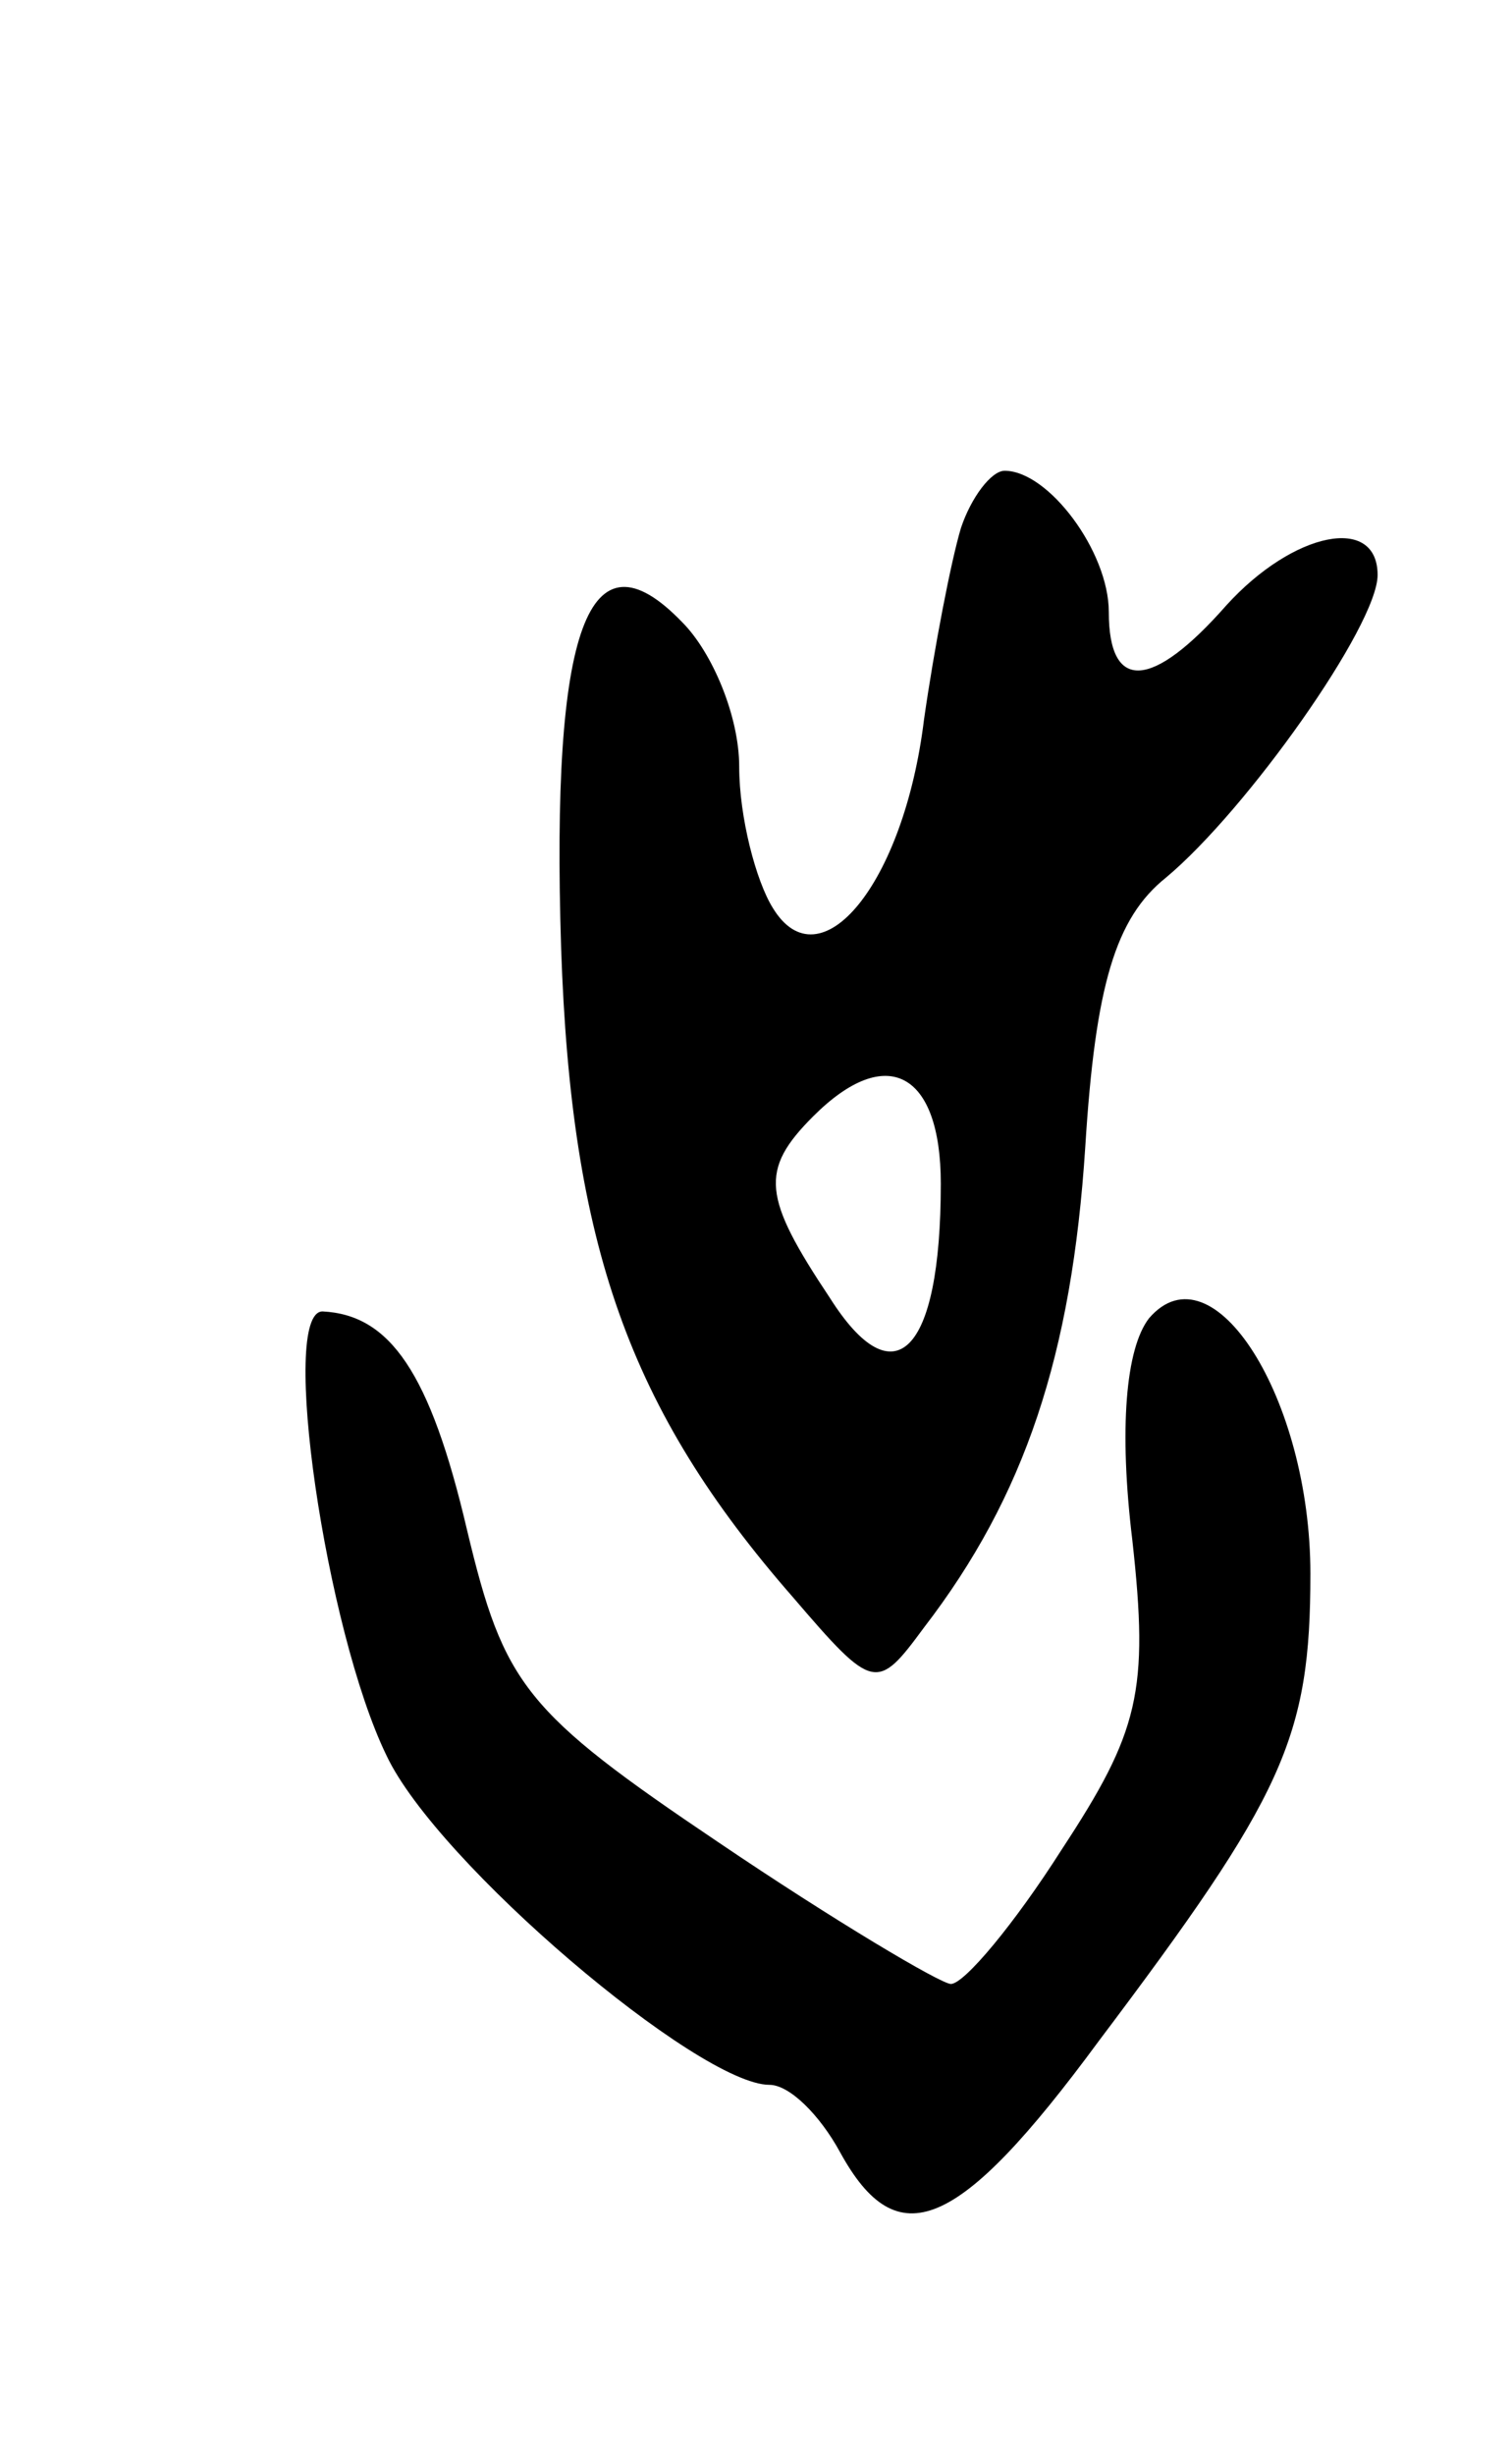
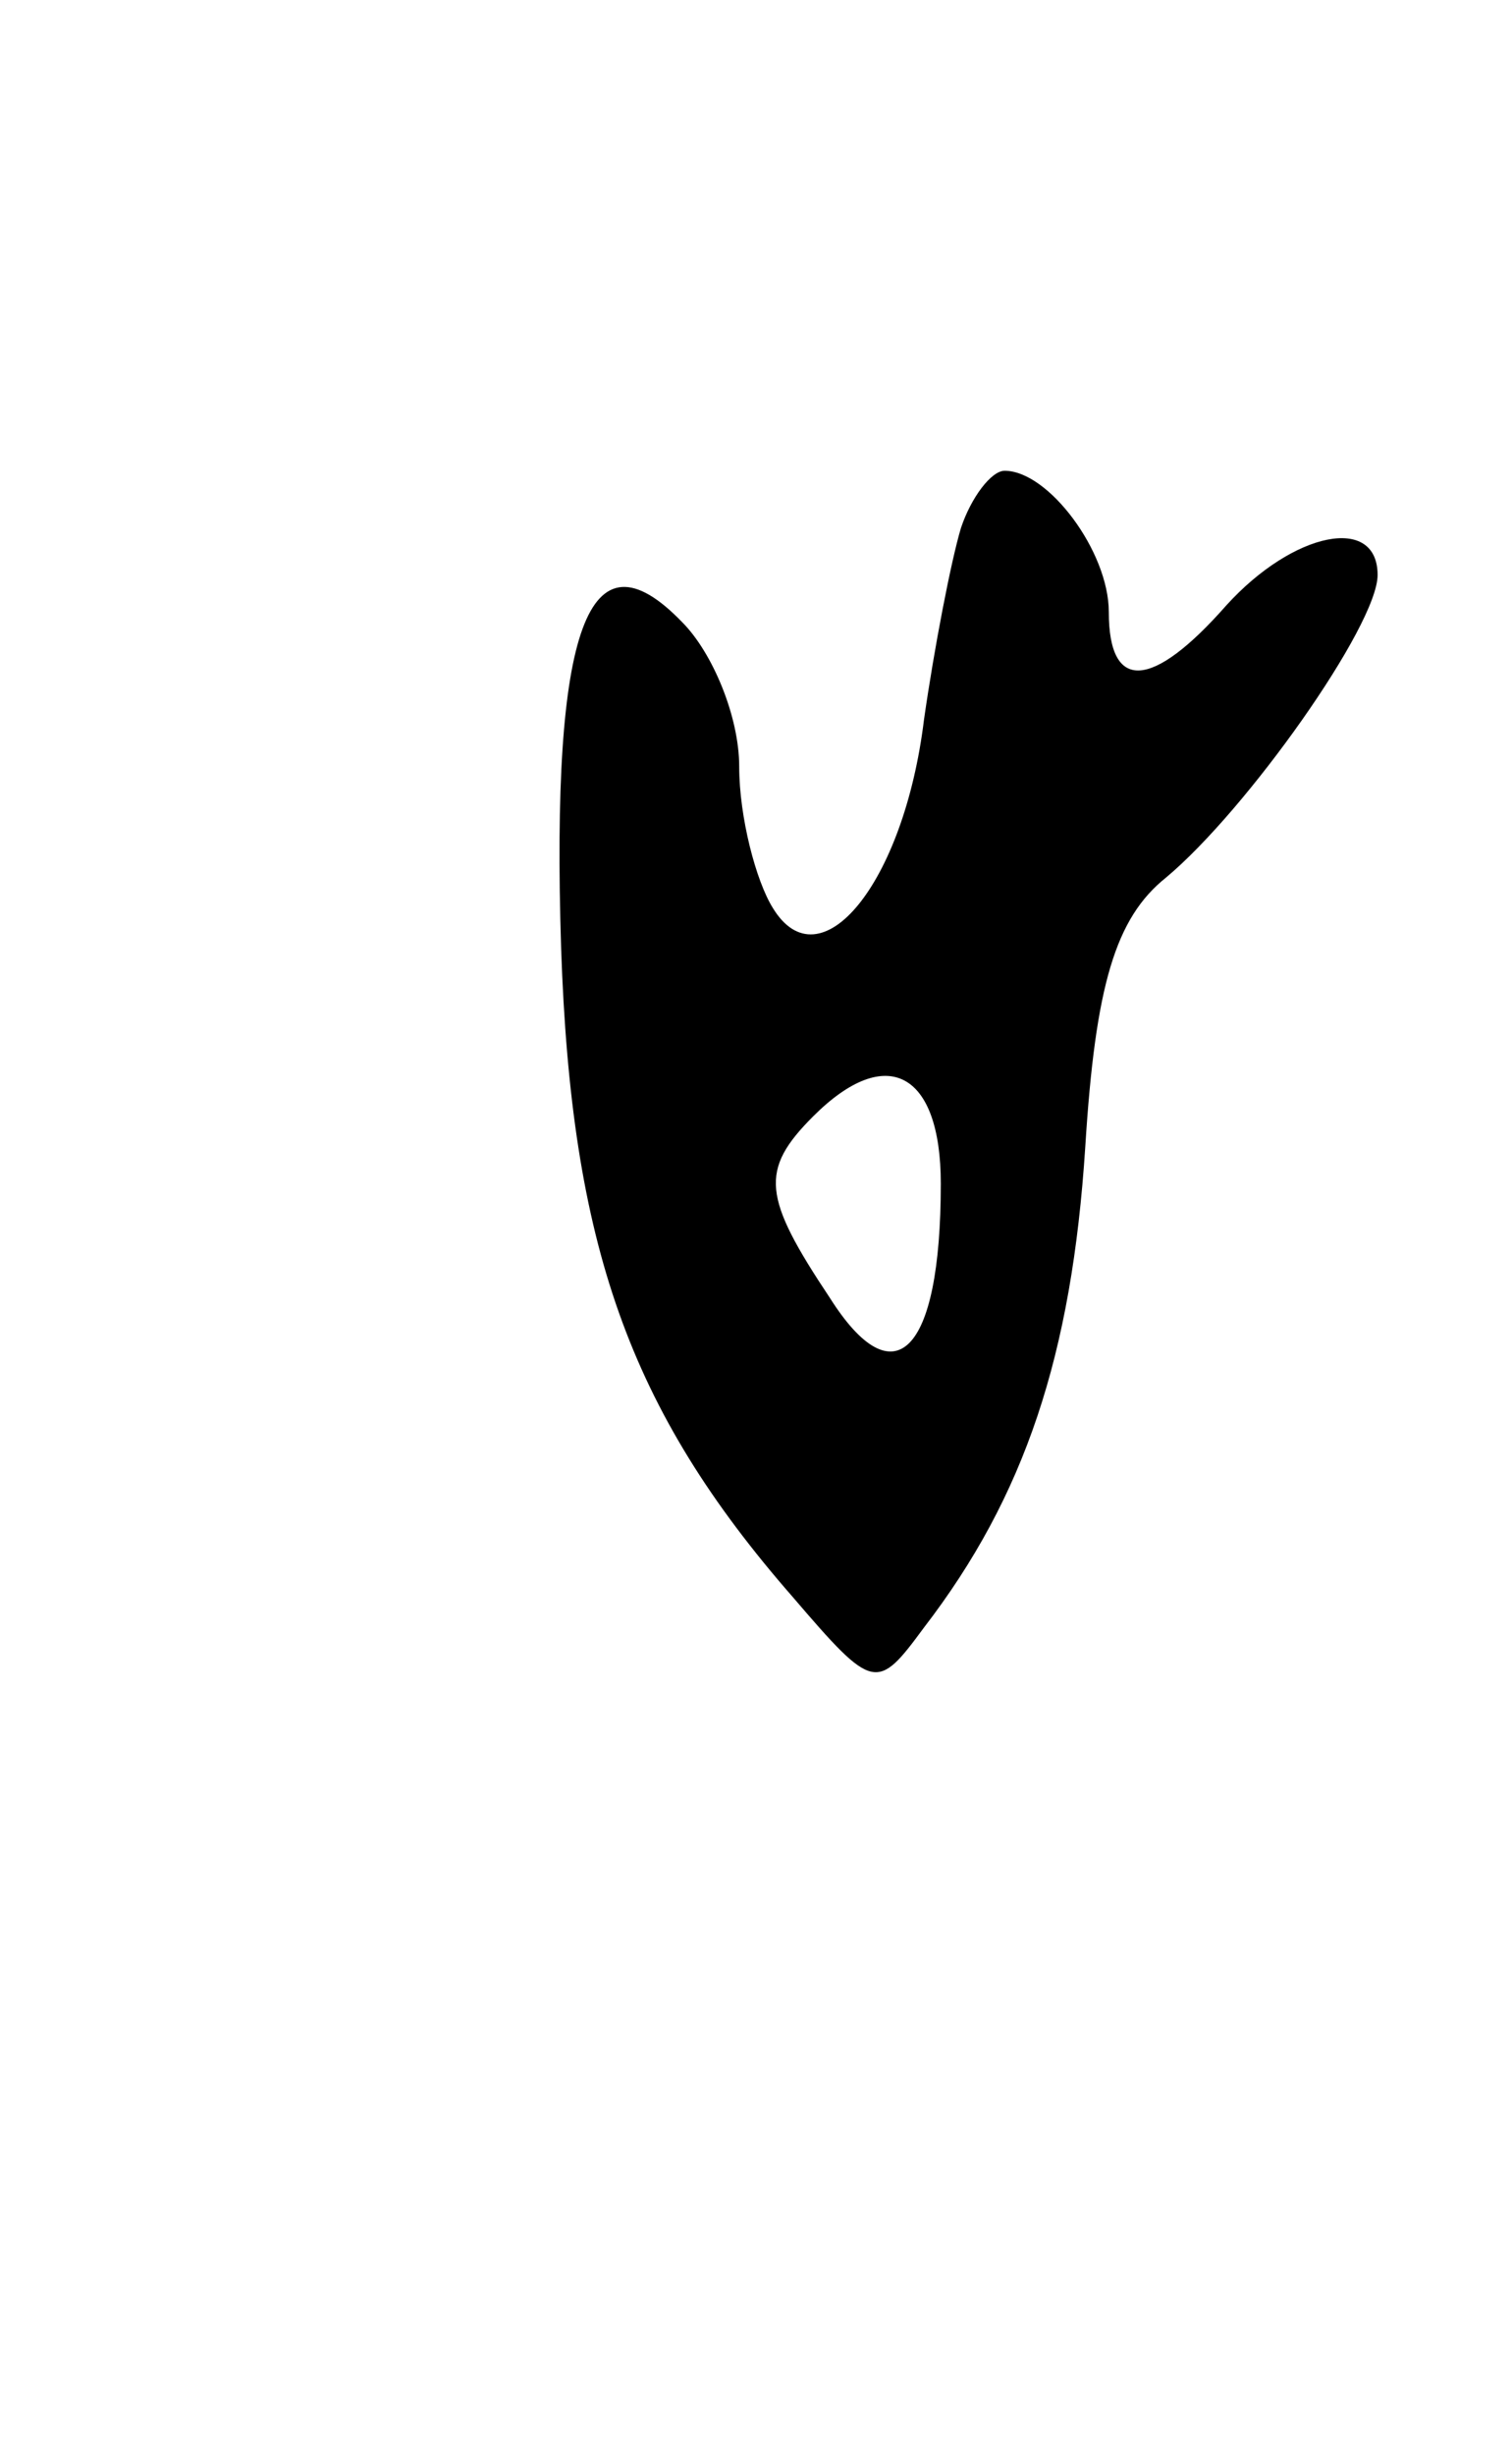
<svg xmlns="http://www.w3.org/2000/svg" version="1.0" width="45" height="73" viewBox="0 0 45 73">
  <g transform="translate(0,73) scale(0.1,-0.1)">
    <path d="M286 573 c-3 -10 -8 -36 -11 -57 -6 -49 -31 -79 -45 -56 -5 8 -10 27 -10 42 0 15 -8 34 -17 43 -28 29 -39 -2 -36 -97 3 -88 20 -137 69 -193 24 -28 25 -28 39 -9 30 39 44 81 48 143 3 48 9 68 24 80 24 20 63 75 63 90 0 18 -25 13 -45 -9 -22 -25 -35 -26 -35 -2 0 18 -18 42 -31 42 -4 0 -10 -8 -13 -17z m-6 -195 c0 -51 -14 -64 -33 -34 -20 30 -21 38 -5 54 22 22 38 13 38 -20z" />
-     <path d="M342 338 c-7 -9 -9 -33 -5 -66 5 -45 2 -57 -21 -92 -14 -22 -29 -40 -33 -40 -3 0 -35 19 -69 42 -58 39 -64 47 -75 93 -11 47 -23 64 -43 65 -13 0 1 -95 19 -132 15 -32 93 -98 114 -98 6 0 15 -9 21 -20 17 -31 35 -24 77 33 55 73 63 90 63 139 0 52 -29 98 -48 76z" />
  </g>
</svg>